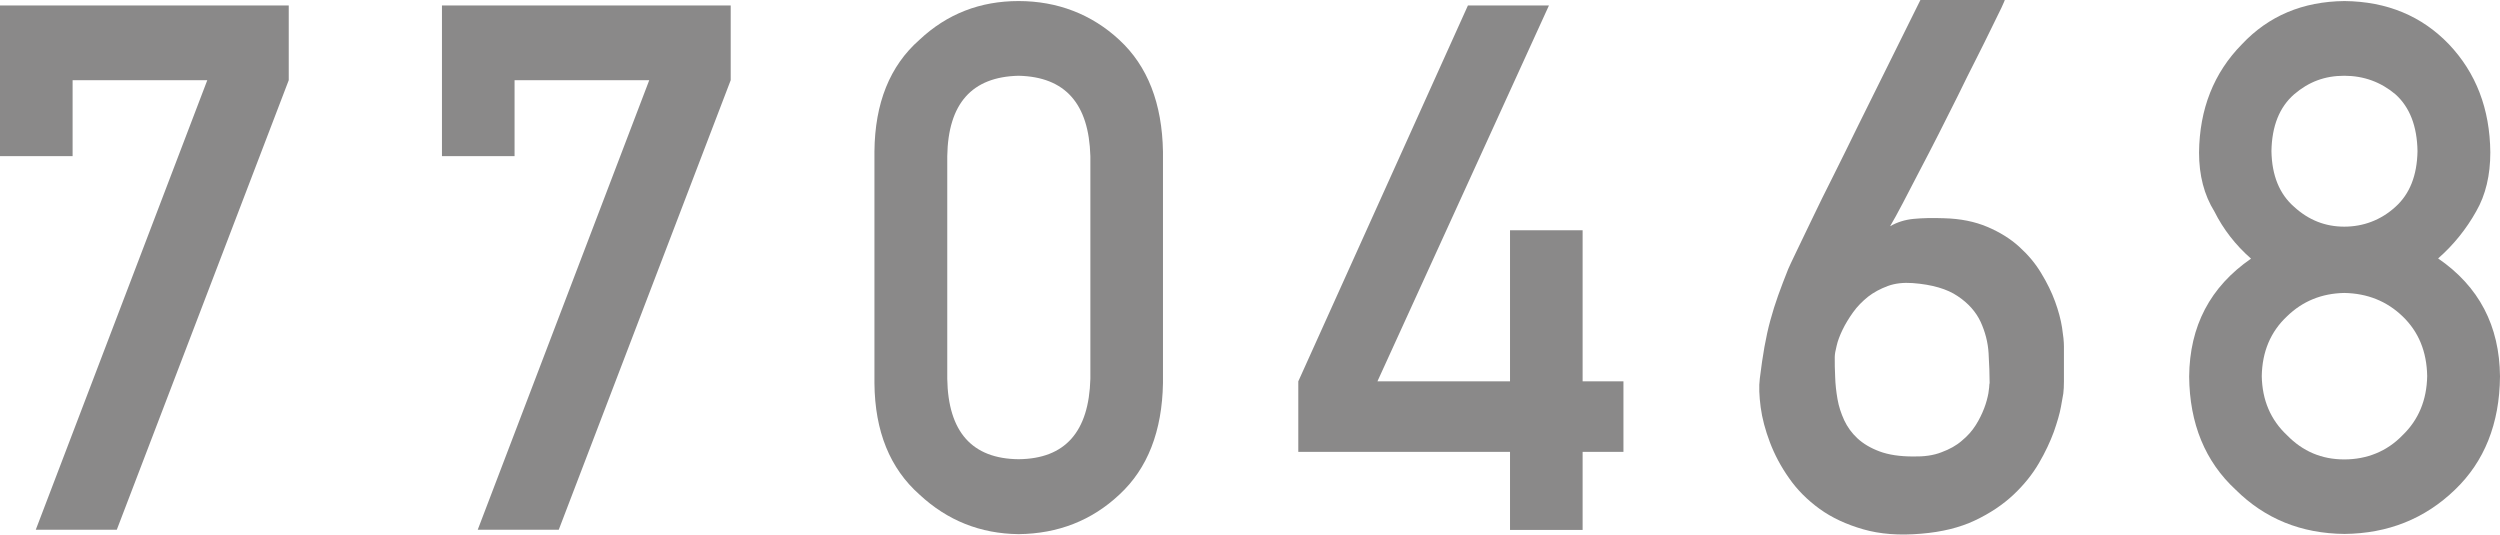
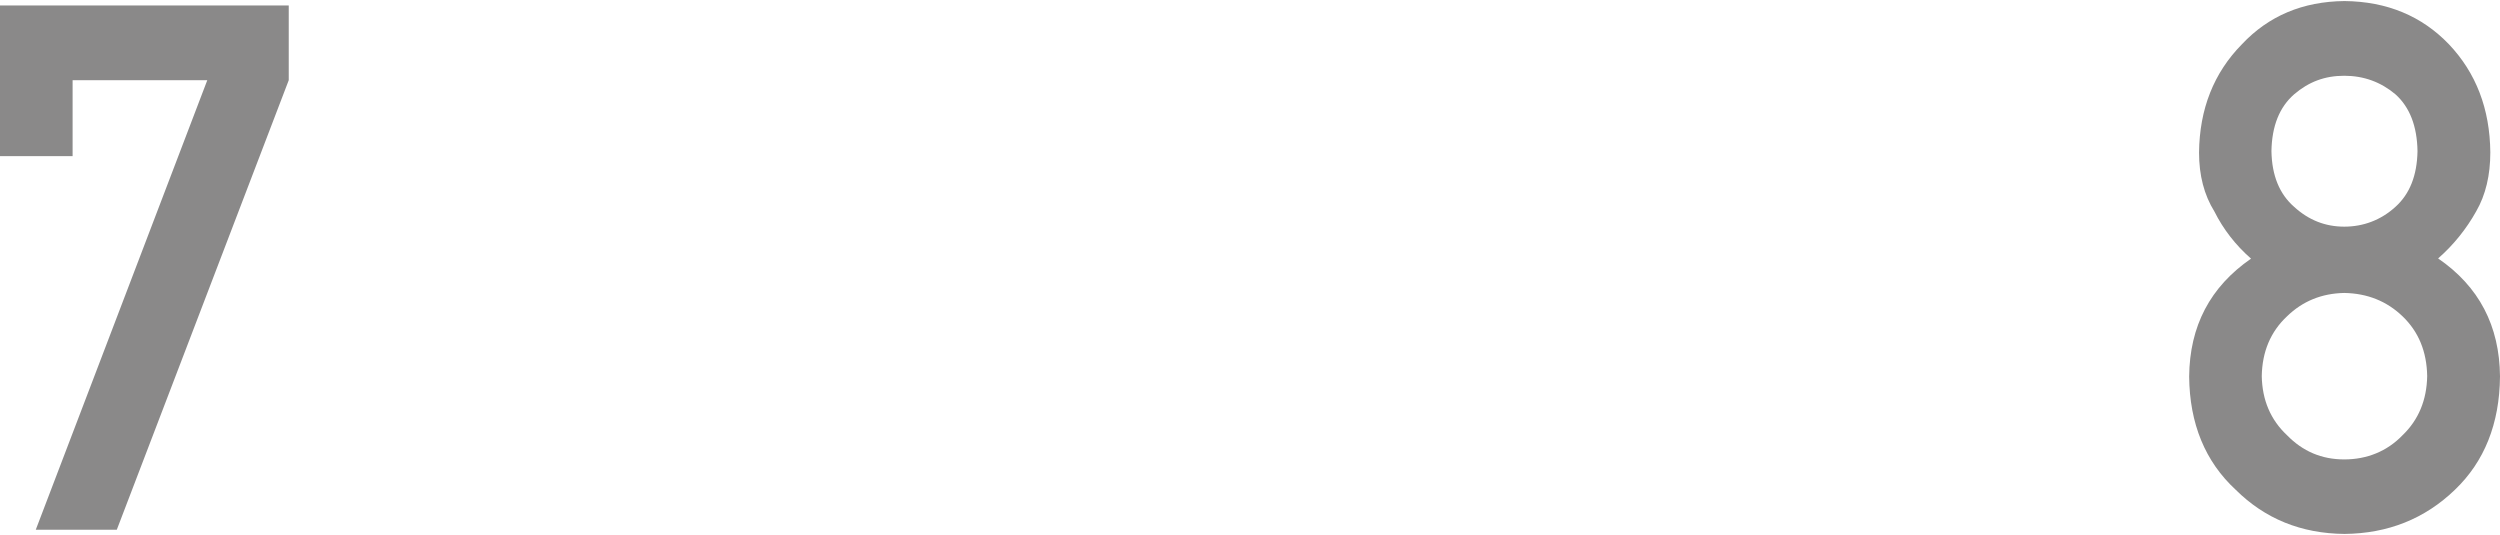
<svg xmlns="http://www.w3.org/2000/svg" id="_レイヤー_2" data-name="レイヤー 2" viewBox="0 0 118.79 25.4">
  <defs>
    <style>
      .cls-1 {
        fill: #8a8989;
      }
    </style>
  </defs>
  <g id="_レイヤー_1-2" data-name="レイヤー 1">
    <g>
      <path class="cls-1" d="M0,.26h13.72v3.55L5.55,25.17H1.7L9.85,3.81H3.45v3.61H0V.26Z" />
-       <path class="cls-1" d="M21,.26h13.72v3.55l-8.17,21.36h-3.85L30.85,3.81h-6.4v3.61h-3.45V.26Z" />
-       <path class="cls-1" d="M41.55,7.2c.02-2.3.73-4.07,2.14-5.31,1.31-1.23,2.88-1.84,4.71-1.84s3.47.62,4.79,1.85c1.34,1.24,2.03,3.01,2.07,5.31v10.99c-.04,2.29-.73,4.06-2.07,5.3-1.31,1.23-2.91,1.86-4.79,1.88-1.82-.02-3.39-.65-4.71-1.88-1.4-1.24-2.12-3-2.14-5.29V7.2ZM51.81,7.42c-.07-2.5-1.2-3.77-3.41-3.82-2.22.05-3.35,1.32-3.39,3.82v10.58c.04,2.52,1.18,3.8,3.39,3.82,2.21-.02,3.34-1.3,3.41-3.82V7.42Z" />
-       <path class="cls-1" d="M61.69,18.12L69.75.26h3.85l-8.15,17.86h6.3v-7.18h3.45v7.18h1.94v3.35h-1.94v3.71h-3.45v-3.71h-10.06v-3.35Z" />
-       <path class="cls-1" d="M95.26,0s-.04.12-.16.37c-.12.25-.28.58-.49,1-.21.42-.44.91-.72,1.45s-.56,1.12-.86,1.73c-.3.6-.61,1.21-.92,1.83s-.62,1.2-.91,1.76c-.29.56-.56,1.07-.79,1.52-.24.46-.44.82-.6,1.09.33-.19.7-.31,1.12-.35.42-.04.9-.05,1.44-.03.79.02,1.47.16,2.06.41.59.25,1.09.56,1.51.94.42.38.77.79,1.05,1.26.28.46.5.91.66,1.35.16.44.27.85.33,1.23.06.38.09.68.09.9v.98c0,.22,0,.45,0,.68,0,.23-.01.42-.03.58-.01.08-.05.29-.11.62-.06.34-.18.74-.34,1.2-.17.46-.4.96-.71,1.49-.31.53-.71,1.03-1.21,1.5-.5.47-1.11.88-1.83,1.22s-1.57.55-2.56.63c-1.04.09-1.95.02-2.75-.21-.8-.23-1.49-.55-2.07-.97-.58-.42-1.07-.91-1.45-1.46-.39-.55-.69-1.12-.91-1.7-.22-.58-.37-1.14-.44-1.67-.07-.54-.09-.99-.04-1.37.07-.56.14-1.06.22-1.5.08-.44.17-.86.28-1.26.11-.4.23-.79.37-1.18.14-.39.3-.81.48-1.26.05-.11.17-.38.38-.81.21-.43.46-.95.76-1.58.3-.63.64-1.32,1.02-2.07s.75-1.52,1.13-2.29c.89-1.8,1.89-3.81,2.99-6.03h4.03ZM94.54,18.23c0-.43-.02-.91-.05-1.44-.03-.52-.16-1.02-.38-1.5-.22-.47-.58-.88-1.09-1.22-.5-.34-1.21-.55-2.14-.62-.43-.03-.83.01-1.18.14-.35.13-.67.3-.94.51-.27.22-.51.46-.71.74-.2.28-.37.56-.5.83s-.23.53-.28.76c-.06.23-.09.41-.09.54,0,.29,0,.6.02.95.01.35.05.69.11,1.04.06.35.17.68.32,1.01.15.32.36.61.63.86.27.25.62.46,1.05.62.43.16.96.24,1.6.24.51.01.96-.05,1.34-.2.38-.14.71-.32.97-.55.27-.22.49-.47.66-.74s.3-.54.4-.8c.1-.26.16-.5.2-.71.03-.21.05-.37.05-.47Z" />
      <path class="cls-1" d="M104.02,17.9c.02-2.41,1-4.27,2.94-5.61-.74-.65-1.32-1.4-1.74-2.24-.49-.79-.73-1.72-.73-2.8.02-2.07.7-3.79,2.04-5.15,1.26-1.34,2.88-2.03,4.87-2.05,2.02.02,3.67.71,4.96,2.05,1.29,1.36,1.95,3.07,1.97,5.14,0,1.08-.22,2.02-.67,2.8-.47.84-1.07,1.59-1.81,2.24,1.94,1.33,2.92,3.2,2.94,5.61-.02,2.24-.74,4.04-2.14,5.38-1.43,1.38-3.18,2.08-5.25,2.1-2.06-.02-3.78-.72-5.17-2.1-1.45-1.34-2.19-3.14-2.21-5.38ZM107.47,17.87c.02,1.14.42,2.08,1.2,2.81.75.77,1.65,1.15,2.72,1.15s2.03-.38,2.77-1.15c.76-.73,1.15-1.67,1.17-2.81-.02-1.17-.41-2.11-1.17-2.84-.75-.72-1.67-1.09-2.77-1.11-1.07.02-1.98.39-2.72,1.11-.78.73-1.18,1.68-1.2,2.84ZM107.93,7.18c.02,1.16.38,2.04,1.08,2.65.69.63,1.48.94,2.38.94s1.74-.31,2.43-.94c.68-.61,1.03-1.49,1.05-2.65-.02-1.19-.37-2.09-1.05-2.7-.69-.58-1.5-.88-2.43-.88s-1.69.29-2.38.88c-.7.61-1.06,1.51-1.08,2.7Z" />
    </g>
  </g>
</svg>